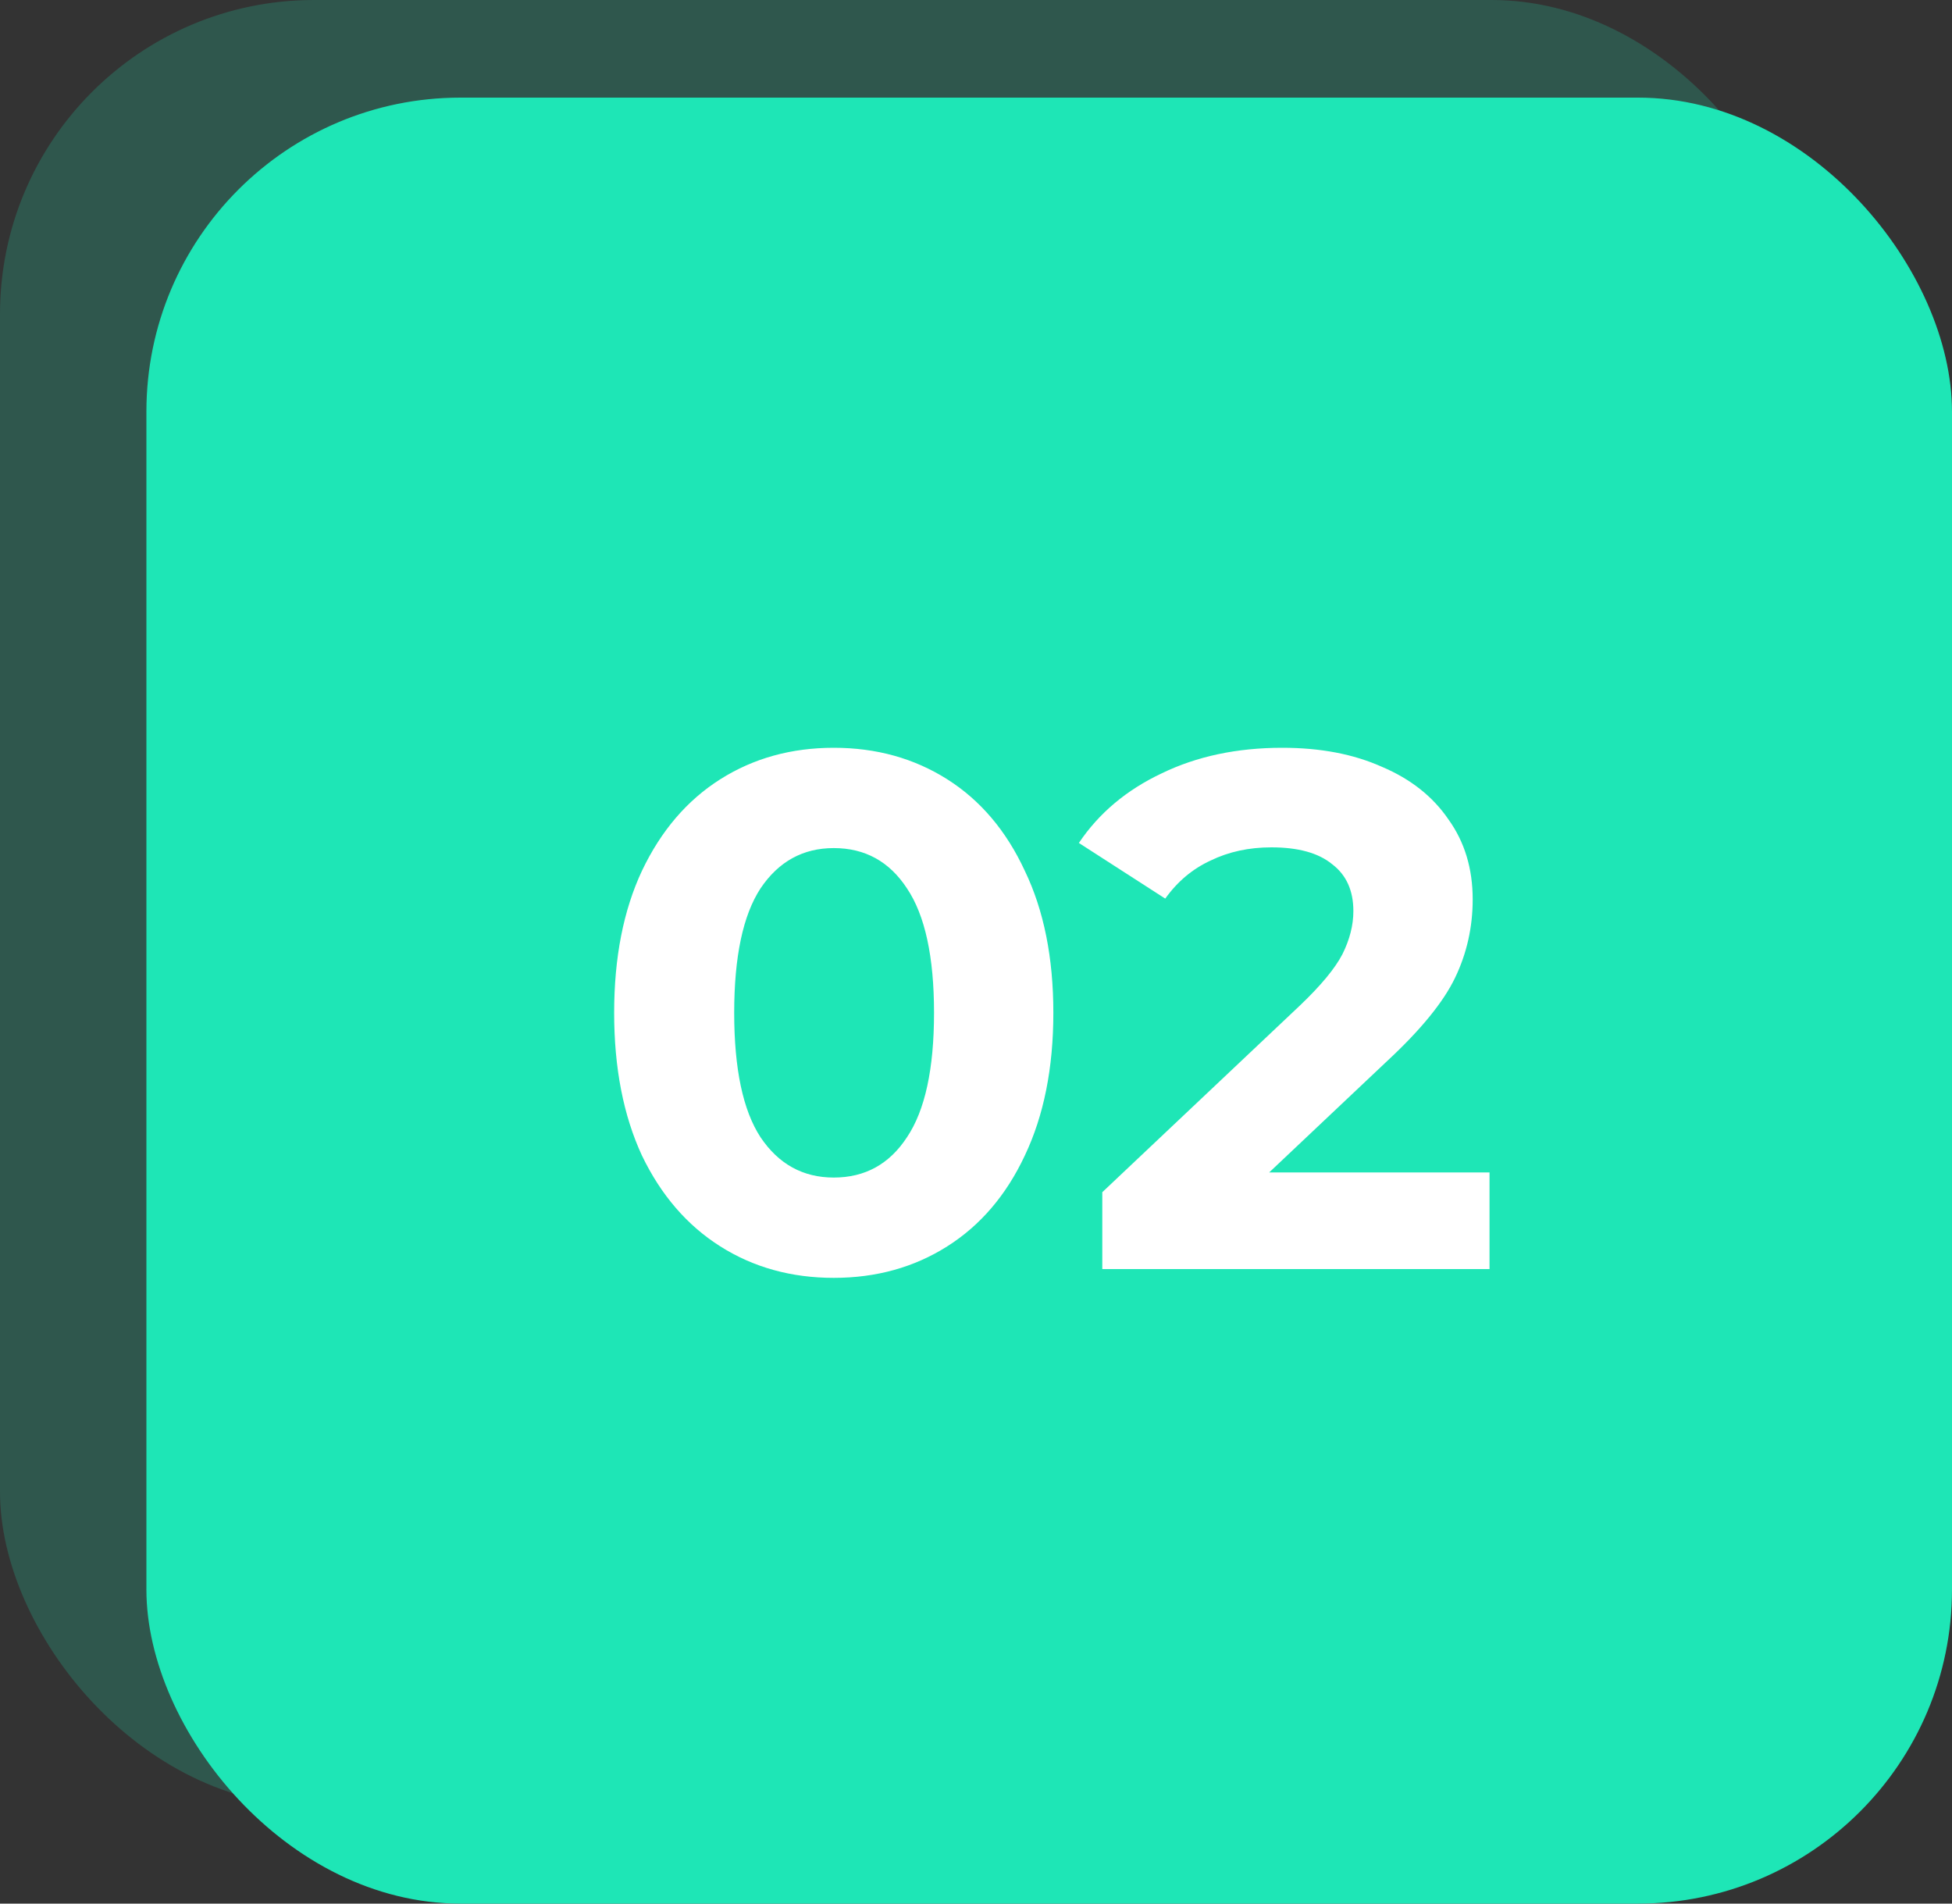
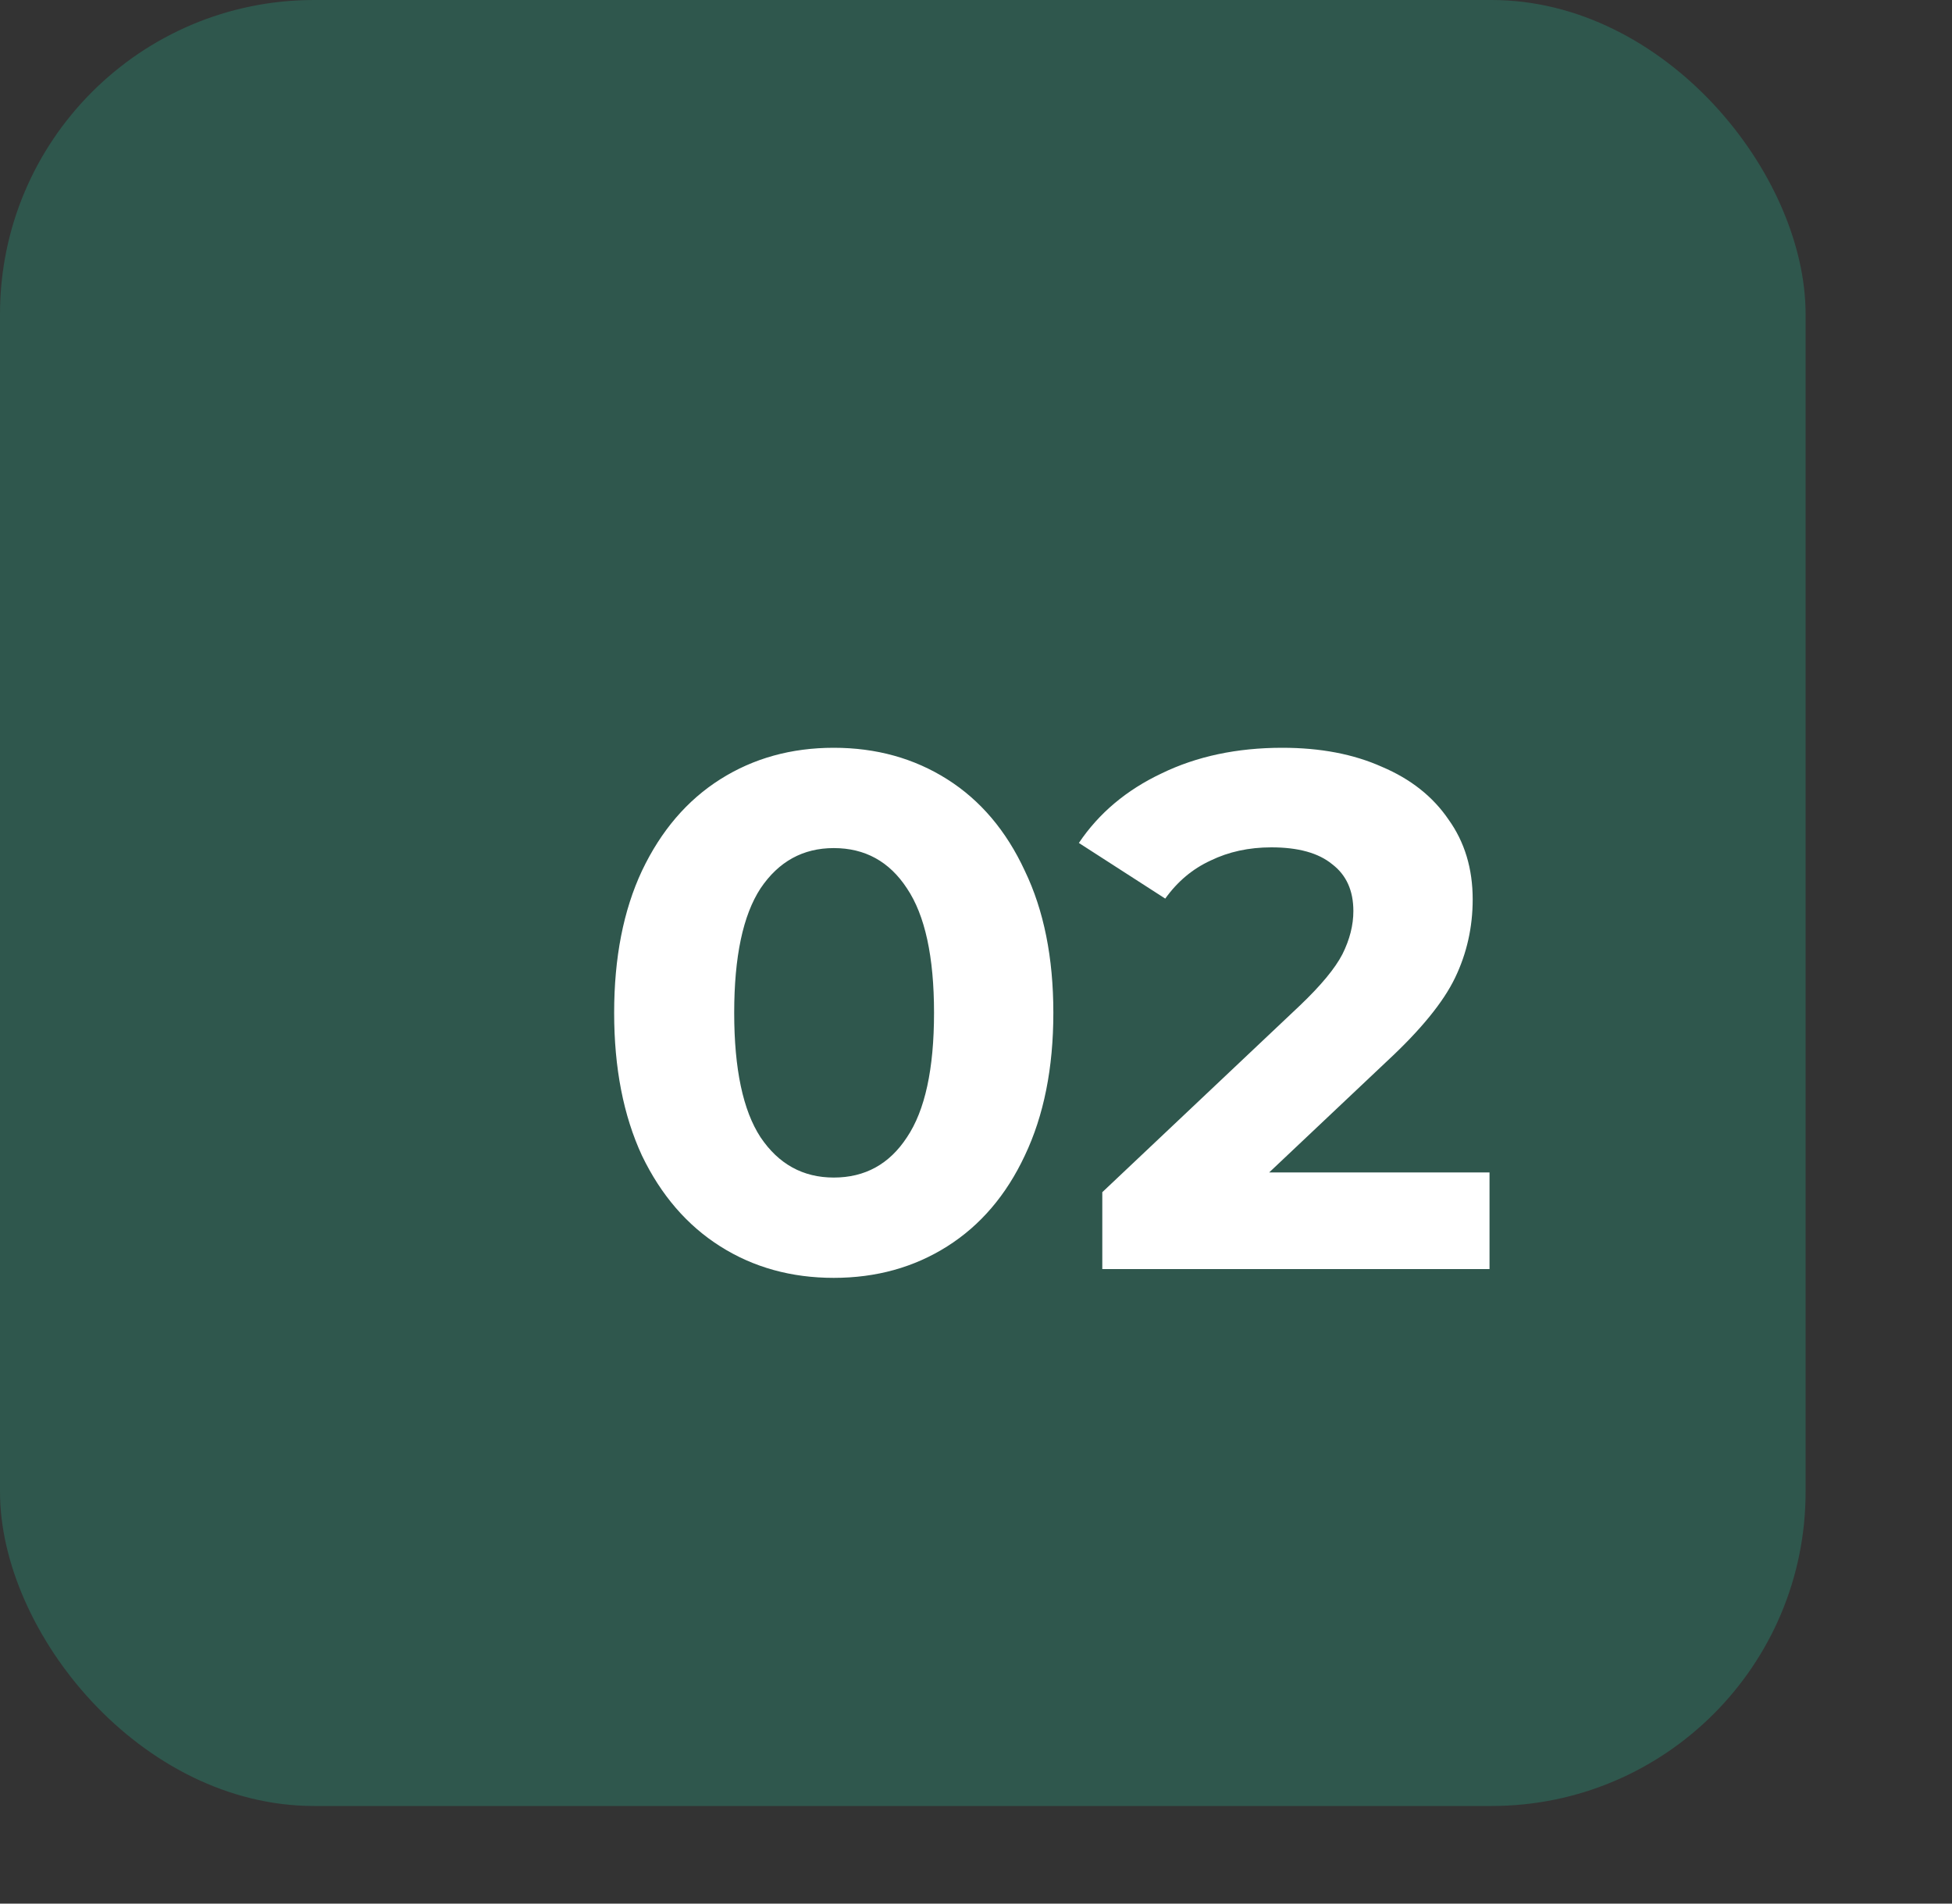
<svg xmlns="http://www.w3.org/2000/svg" width="40" height="39" viewBox="0 0 40 39" fill="none">
  <rect x="0" y="0" width="40" height="39" fill="#333333" stroke="none" />
  <rect opacity="0.2" width="37" height="37" rx="6.435" fill="#1EE6B6" />
-   <rect x="3" y="2" width="37" height="37" rx="6.435" fill="#1EE6B6" />
  <path d="M17.085 26.18C16.215 26.18 15.44 25.965 14.76 25.535C14.08 25.105 13.545 24.485 13.155 23.675C12.775 22.855 12.585 21.88 12.585 20.75C12.585 19.62 12.775 18.65 13.155 17.84C13.545 17.02 14.08 16.395 14.76 15.965C15.44 15.535 16.215 15.32 17.085 15.32C17.955 15.32 18.73 15.535 19.41 15.965C20.09 16.395 20.62 17.02 21 17.84C21.39 18.65 21.585 19.62 21.585 20.75C21.585 21.88 21.39 22.855 21 23.675C20.62 24.485 20.09 25.105 19.41 25.535C18.73 25.965 17.955 26.18 17.085 26.18ZM17.085 24.125C17.725 24.125 18.225 23.85 18.585 23.3C18.955 22.75 19.14 21.9 19.14 20.75C19.14 19.6 18.955 18.75 18.585 18.2C18.225 17.65 17.725 17.375 17.085 17.375C16.455 17.375 15.955 17.65 15.585 18.2C15.225 18.75 15.045 19.6 15.045 20.75C15.045 21.9 15.225 22.75 15.585 23.3C15.955 23.85 16.455 24.125 17.085 24.125ZM30.523 24.02V26H22.588V24.425L26.638 20.6C27.068 20.19 27.358 19.84 27.508 19.55C27.658 19.25 27.733 18.955 27.733 18.665C27.733 18.245 27.588 17.925 27.298 17.705C27.018 17.475 26.603 17.36 26.053 17.36C25.593 17.36 25.178 17.45 24.808 17.63C24.438 17.8 24.128 18.06 23.878 18.41L22.108 17.27C22.518 16.66 23.083 16.185 23.803 15.845C24.523 15.495 25.348 15.32 26.278 15.32C27.058 15.32 27.738 15.45 28.318 15.71C28.908 15.96 29.363 16.32 29.683 16.79C30.013 17.25 30.178 17.795 30.178 18.425C30.178 18.995 30.058 19.53 29.818 20.03C29.578 20.53 29.113 21.1 28.423 21.74L26.008 24.02H30.523Z" fill="white" />
</svg>